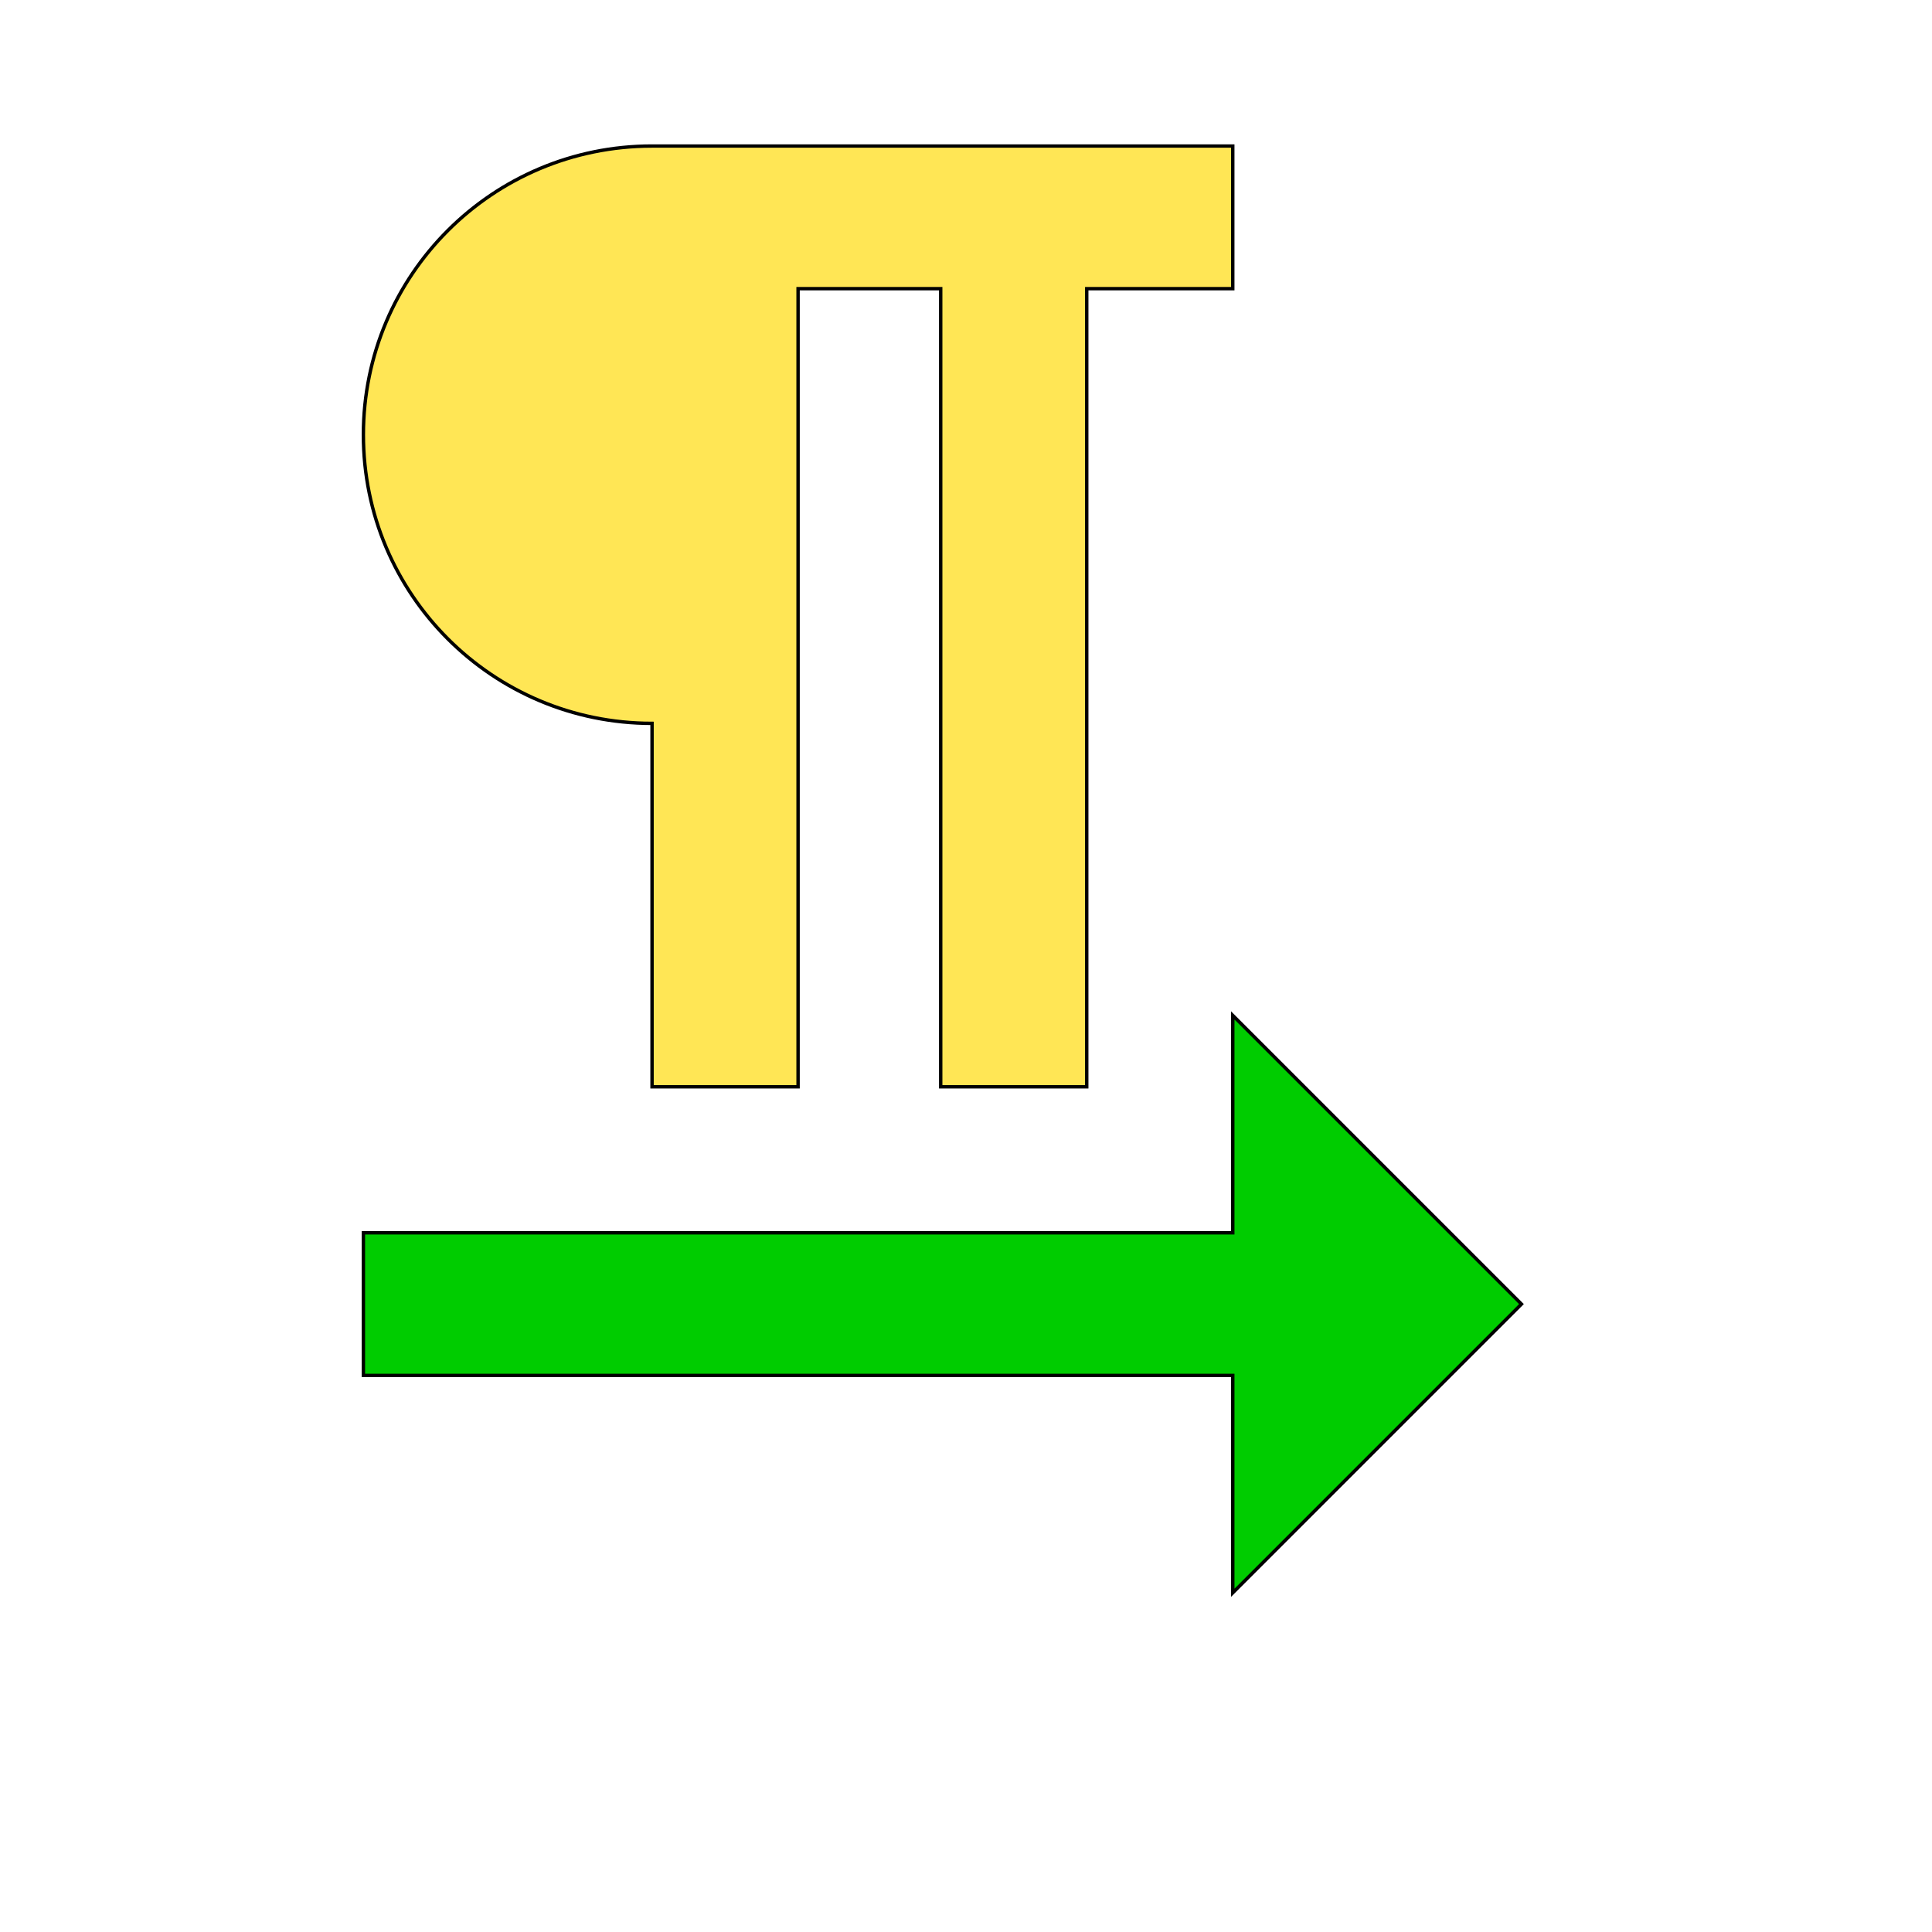
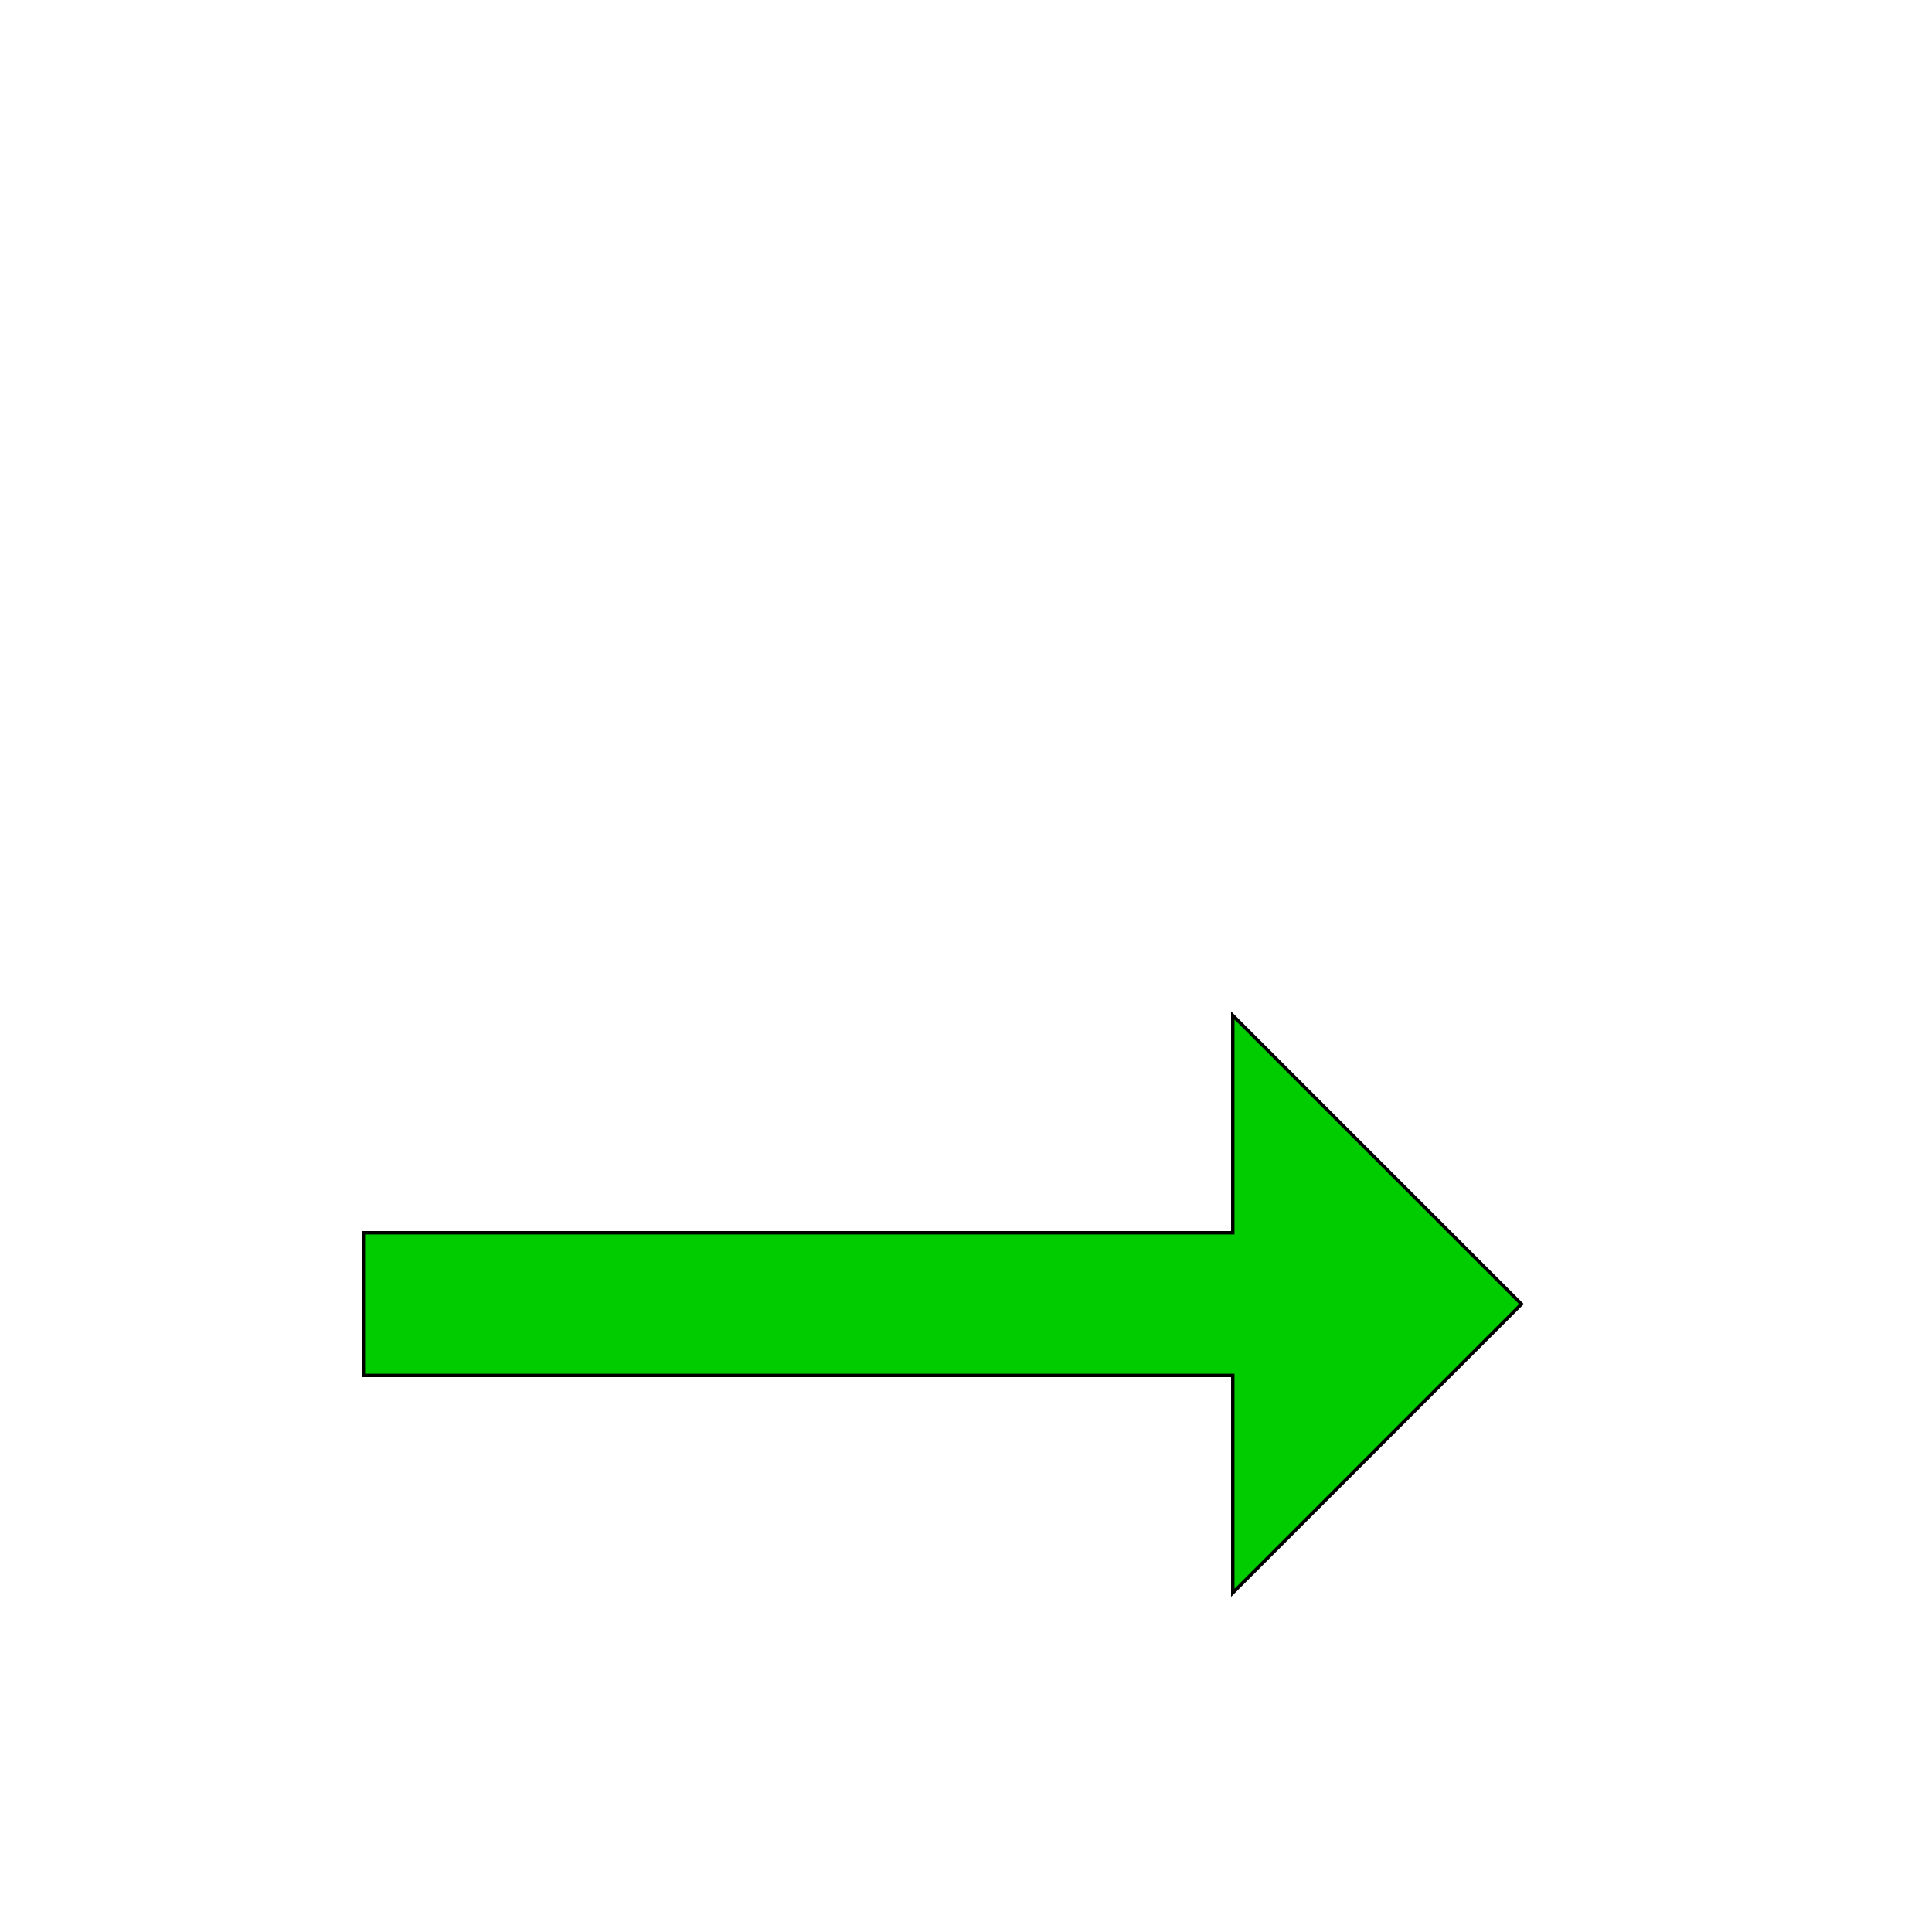
<svg xmlns="http://www.w3.org/2000/svg" id="th_wav_format-textdirection-l-to-r" width="100%" height="100%" version="1.1" preserveAspectRatio="xMidYMin slice" data-uid="wav_format-textdirection-l-to-r" data-keyword="wav_format-textdirection-l-to-r" viewBox="0 0 512 512" transform="matrix(0.9,0,0,0.9,0,0)" data-colors="[&quot;#ffdf99&quot;,&quot;#ffe655&quot;,&quot;#00cc00&quot;]">
  <defs id="SvgjsDefs16535" fill="#ffdf99" />
-   <path id="th_wav_format-textdirection-l-to-r_0" d="M192 213L192 320L235 320L235 85L277 85L277 320L320 320L320 85L363 85L363 43L192 43C145 43 107 81 107 128C107 175 145 213 192 213Z " fill-rule="evenodd" fill="#ffe655" stroke-width="1" stroke="#000000" />
  <path id="th_wav_format-textdirection-l-to-r_1" d="M448 384L363 299L363 363L107 363L107 405L363 405L363 469L448 384Z " fill-rule="evenodd" fill="#00cc00" stroke-width="1" stroke="#000000" />
</svg>